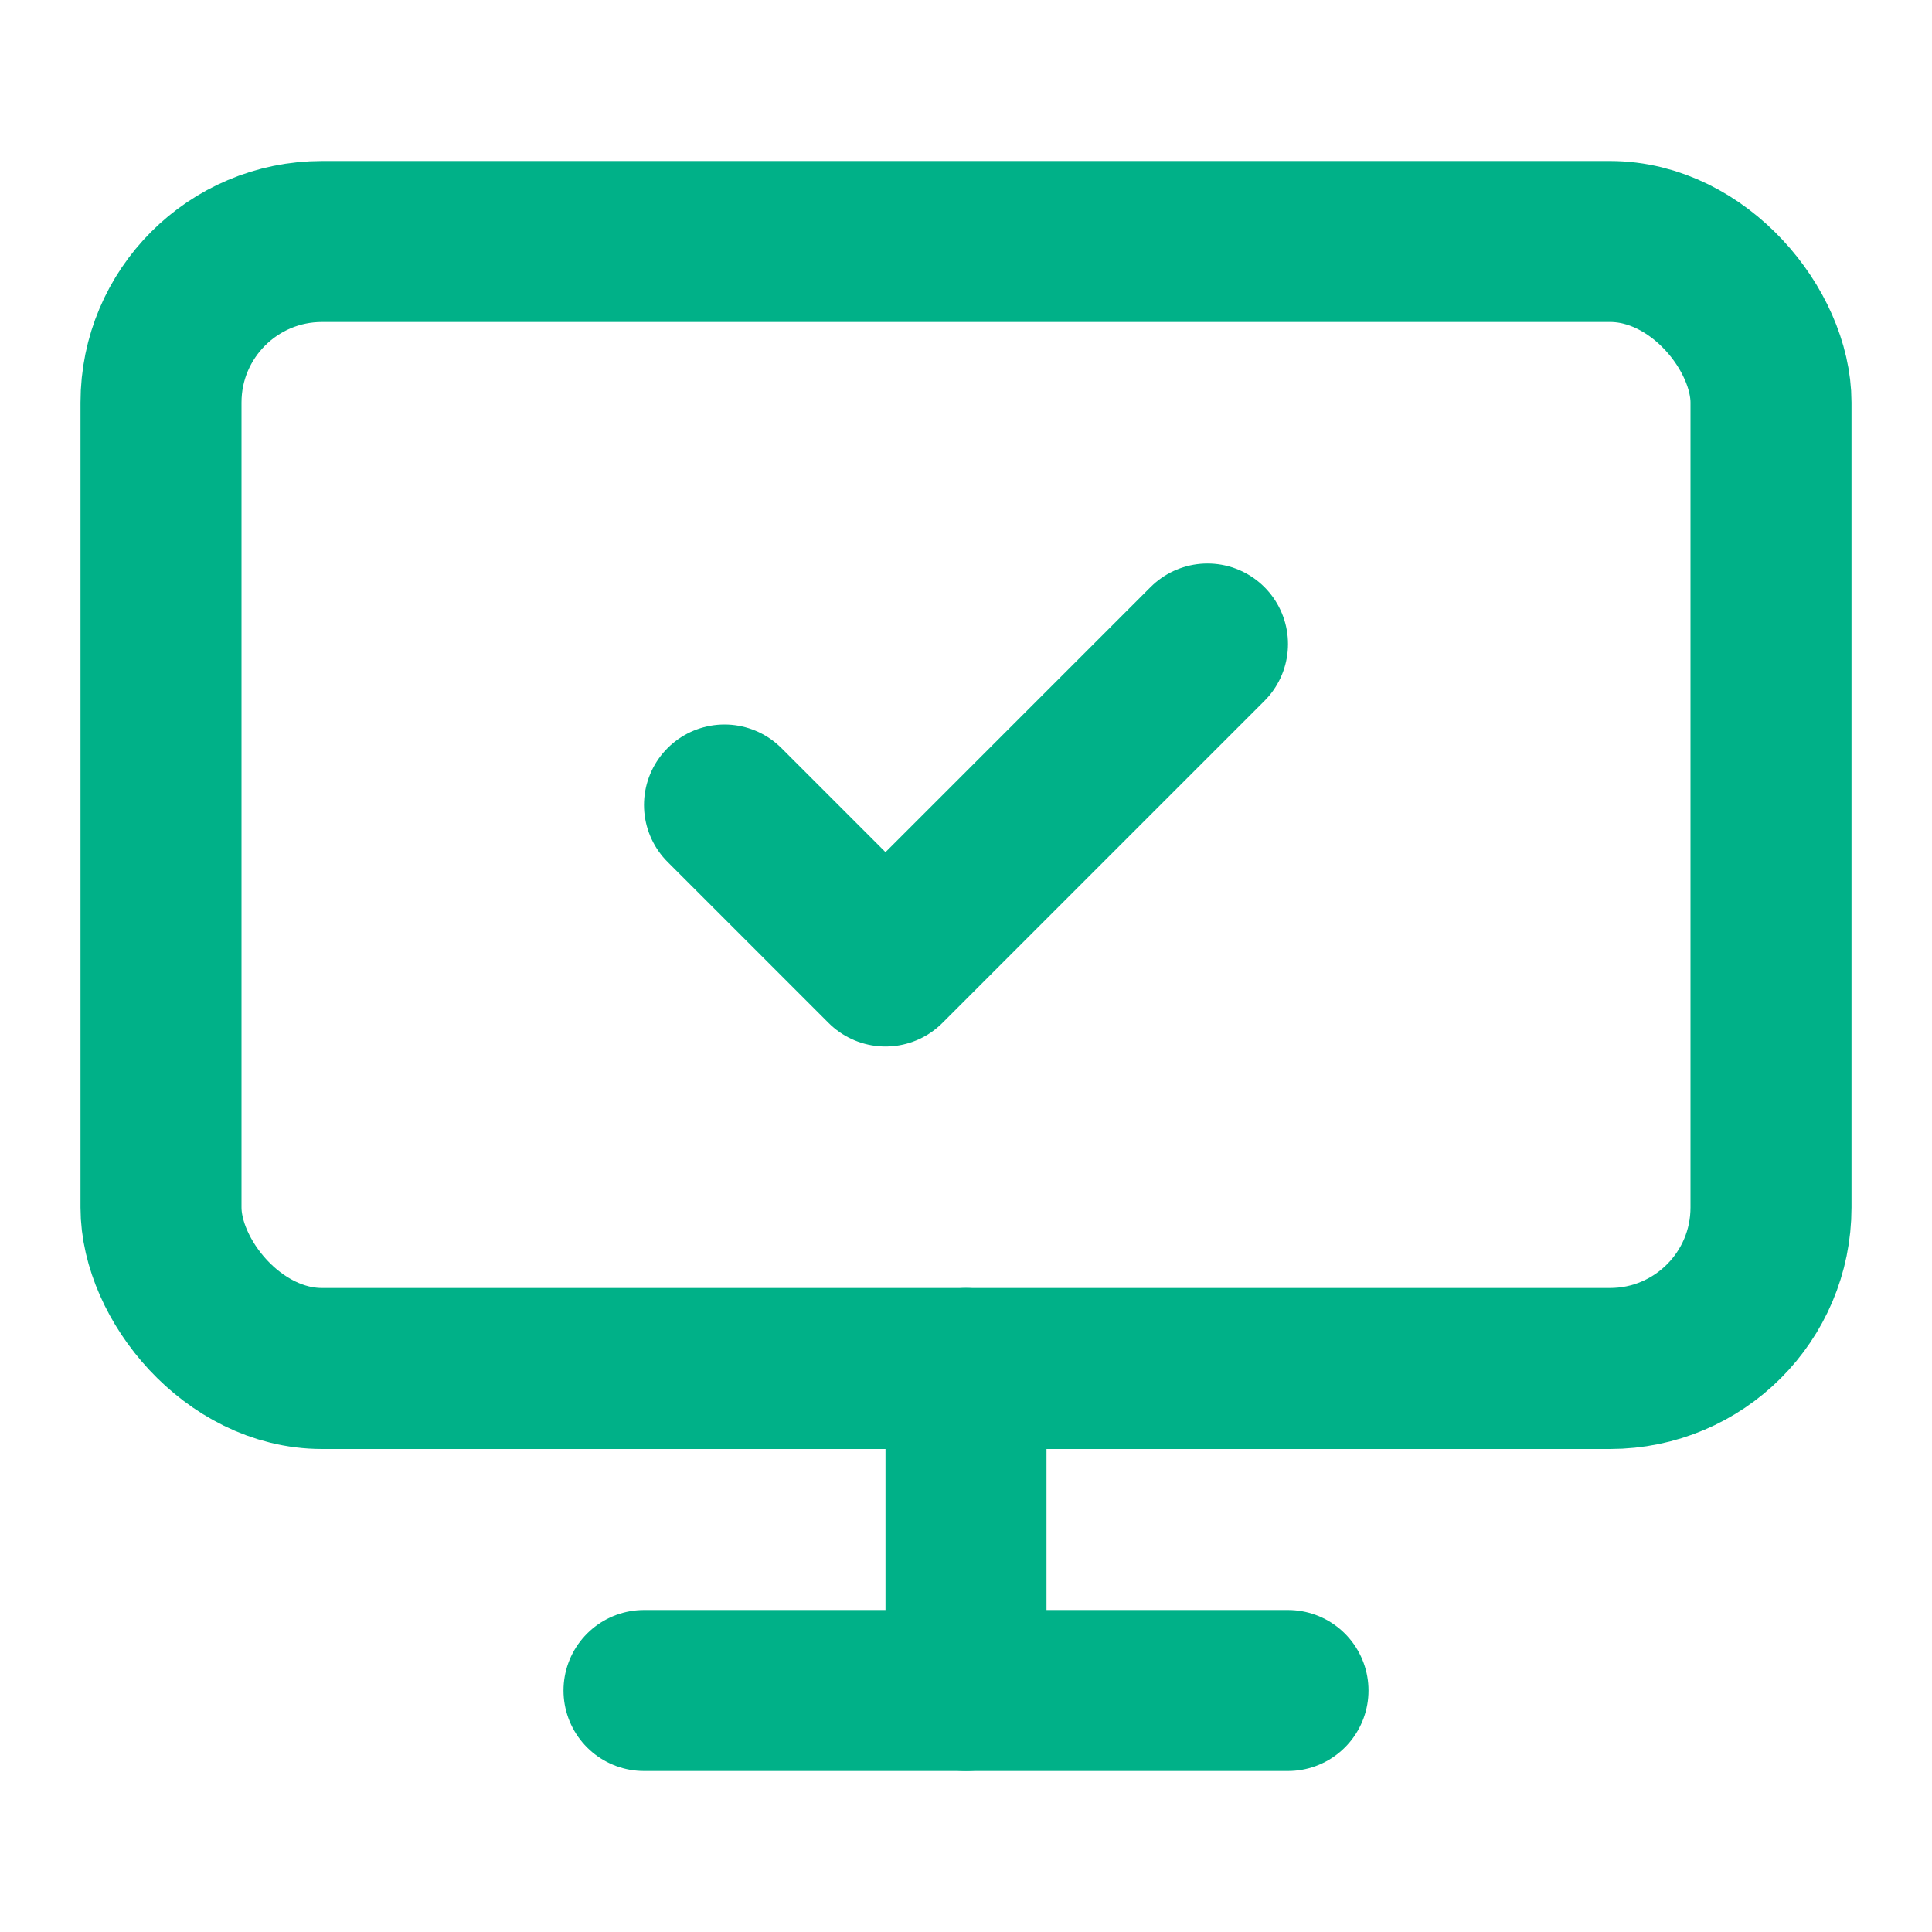
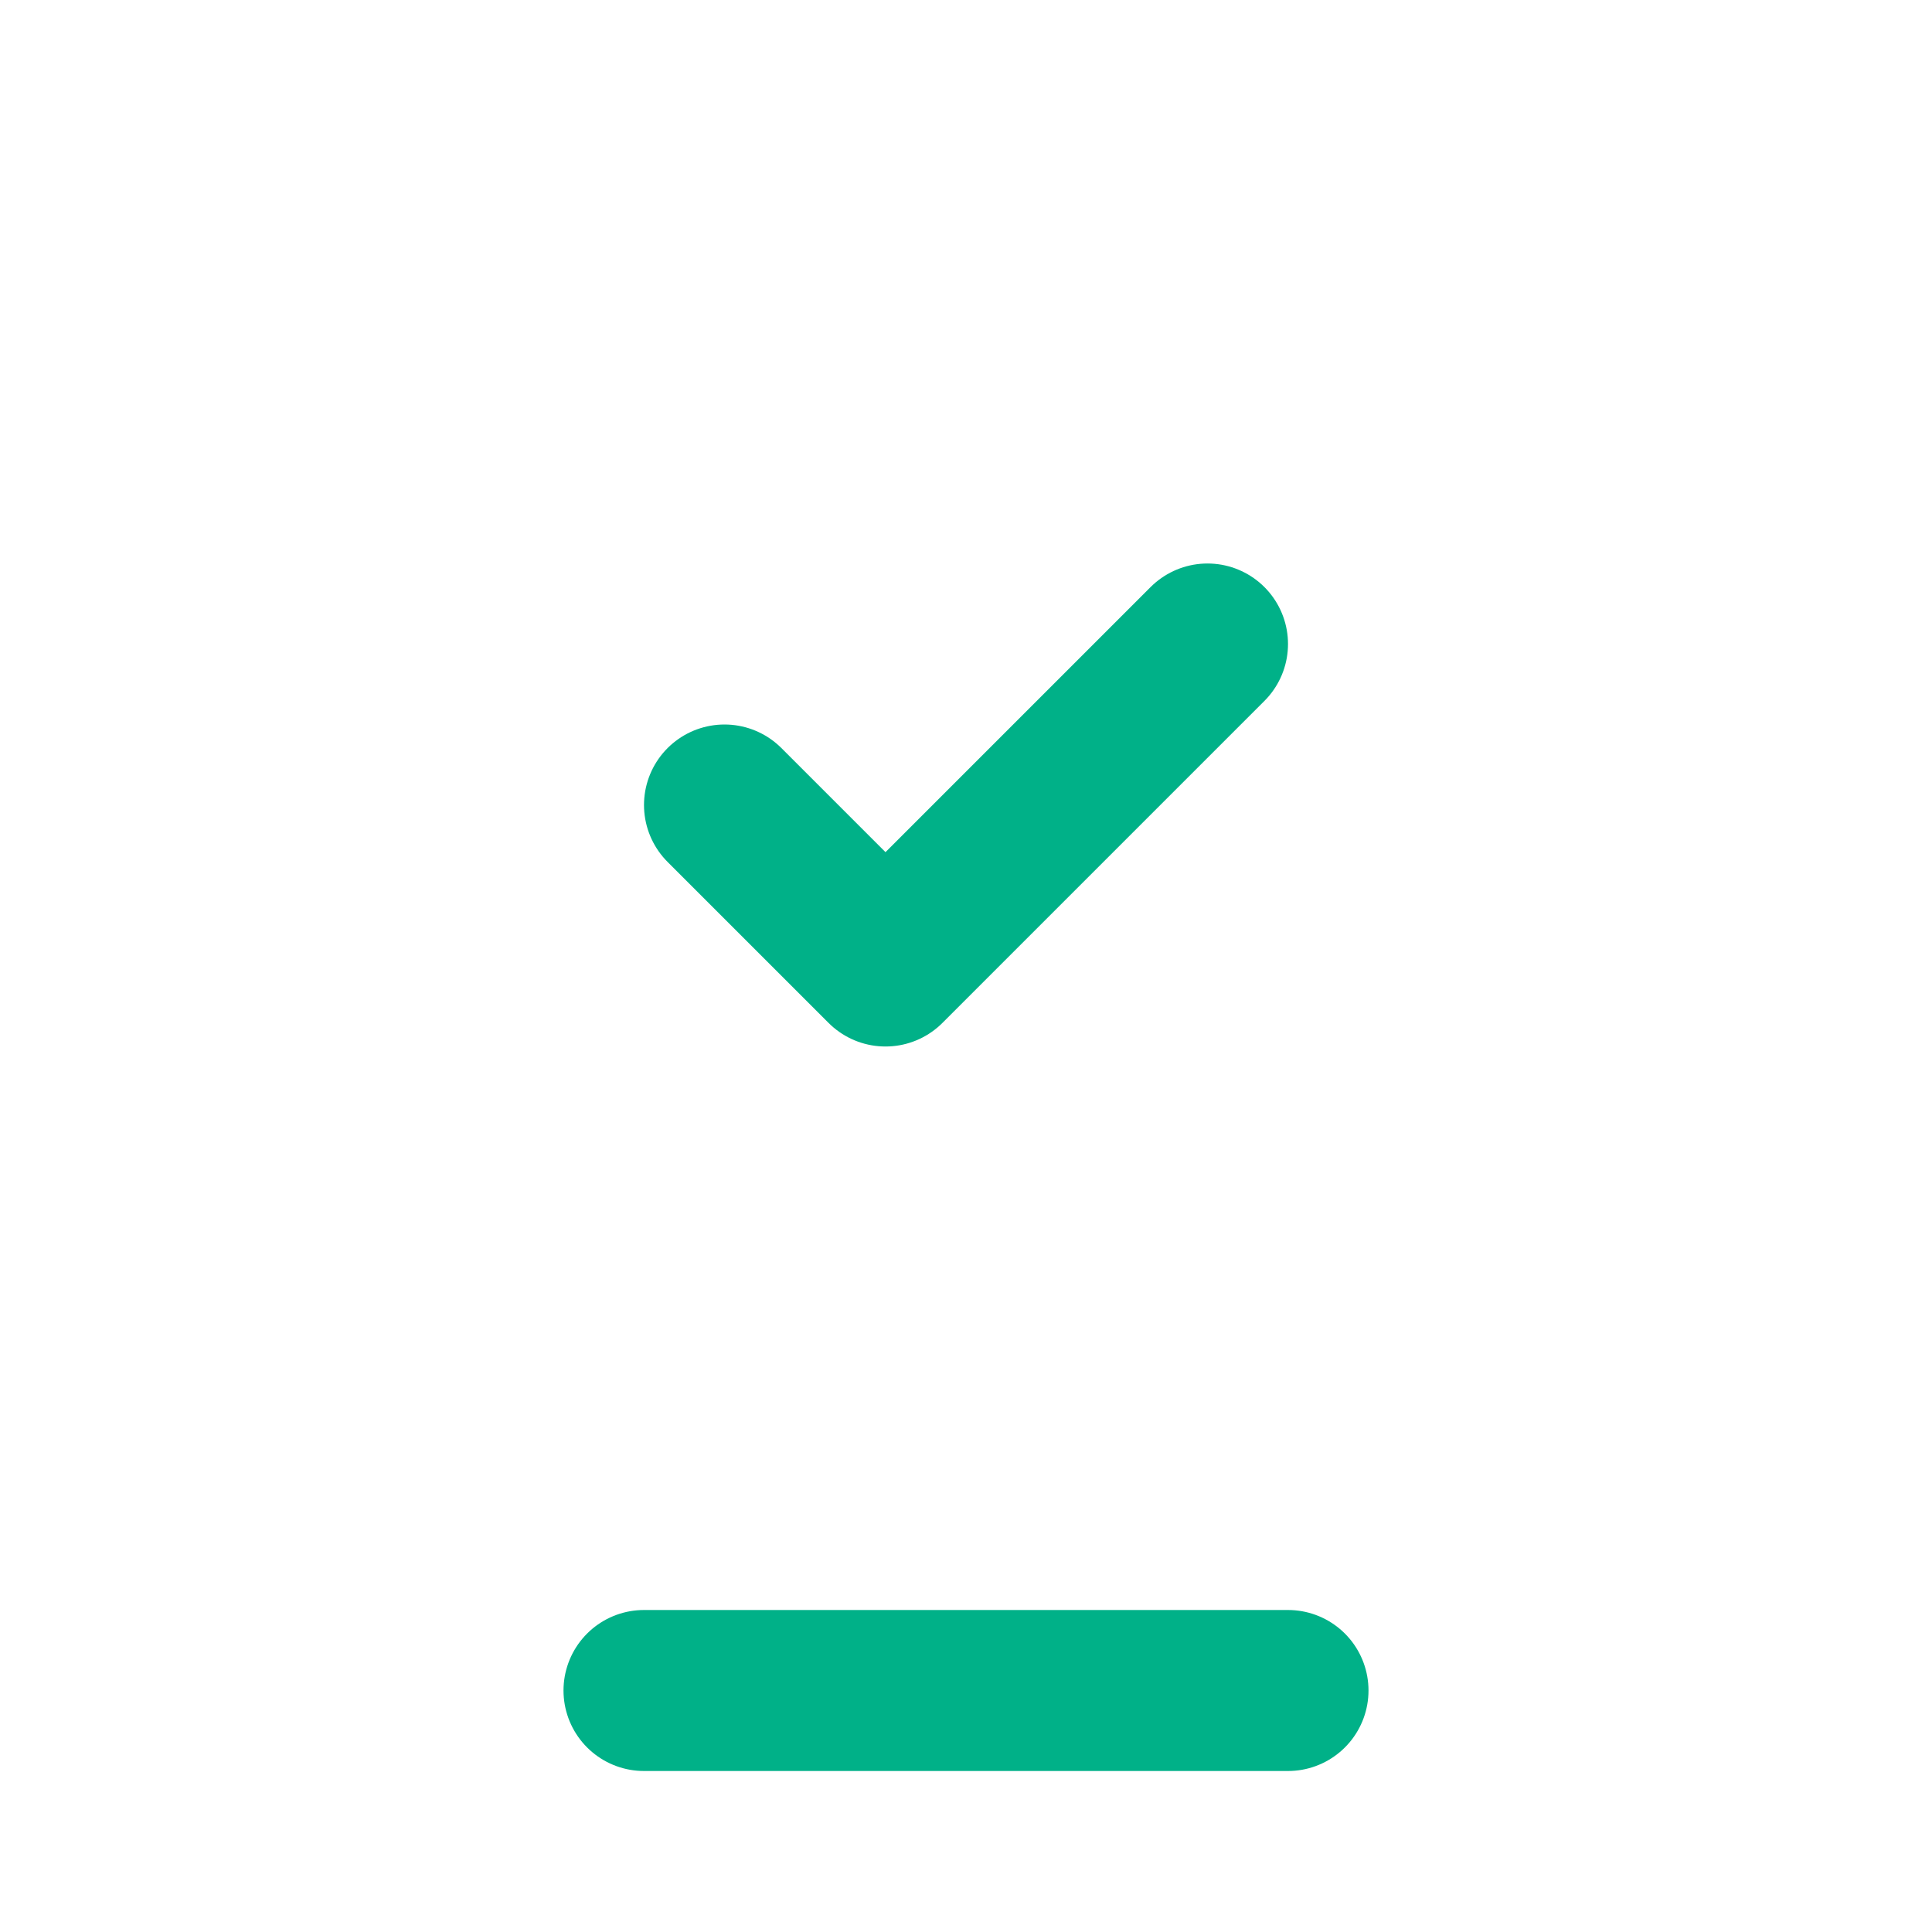
<svg xmlns="http://www.w3.org/2000/svg" width="24" height="24" viewBox="0 0 24 24" fill="none" stroke="#00B188" stroke-width="2" stroke-linecap="round" stroke-linejoin="round" class="lucide lucide-monitor-check-icon lucide-monitor-check">
  <path d="m9 10 2 2 4-4" />
-   <rect width="20" height="14" x="2" y="3" rx="2" />
-   <path d="M12 17v4" />
  <path d="M8 21h8" />
</svg>